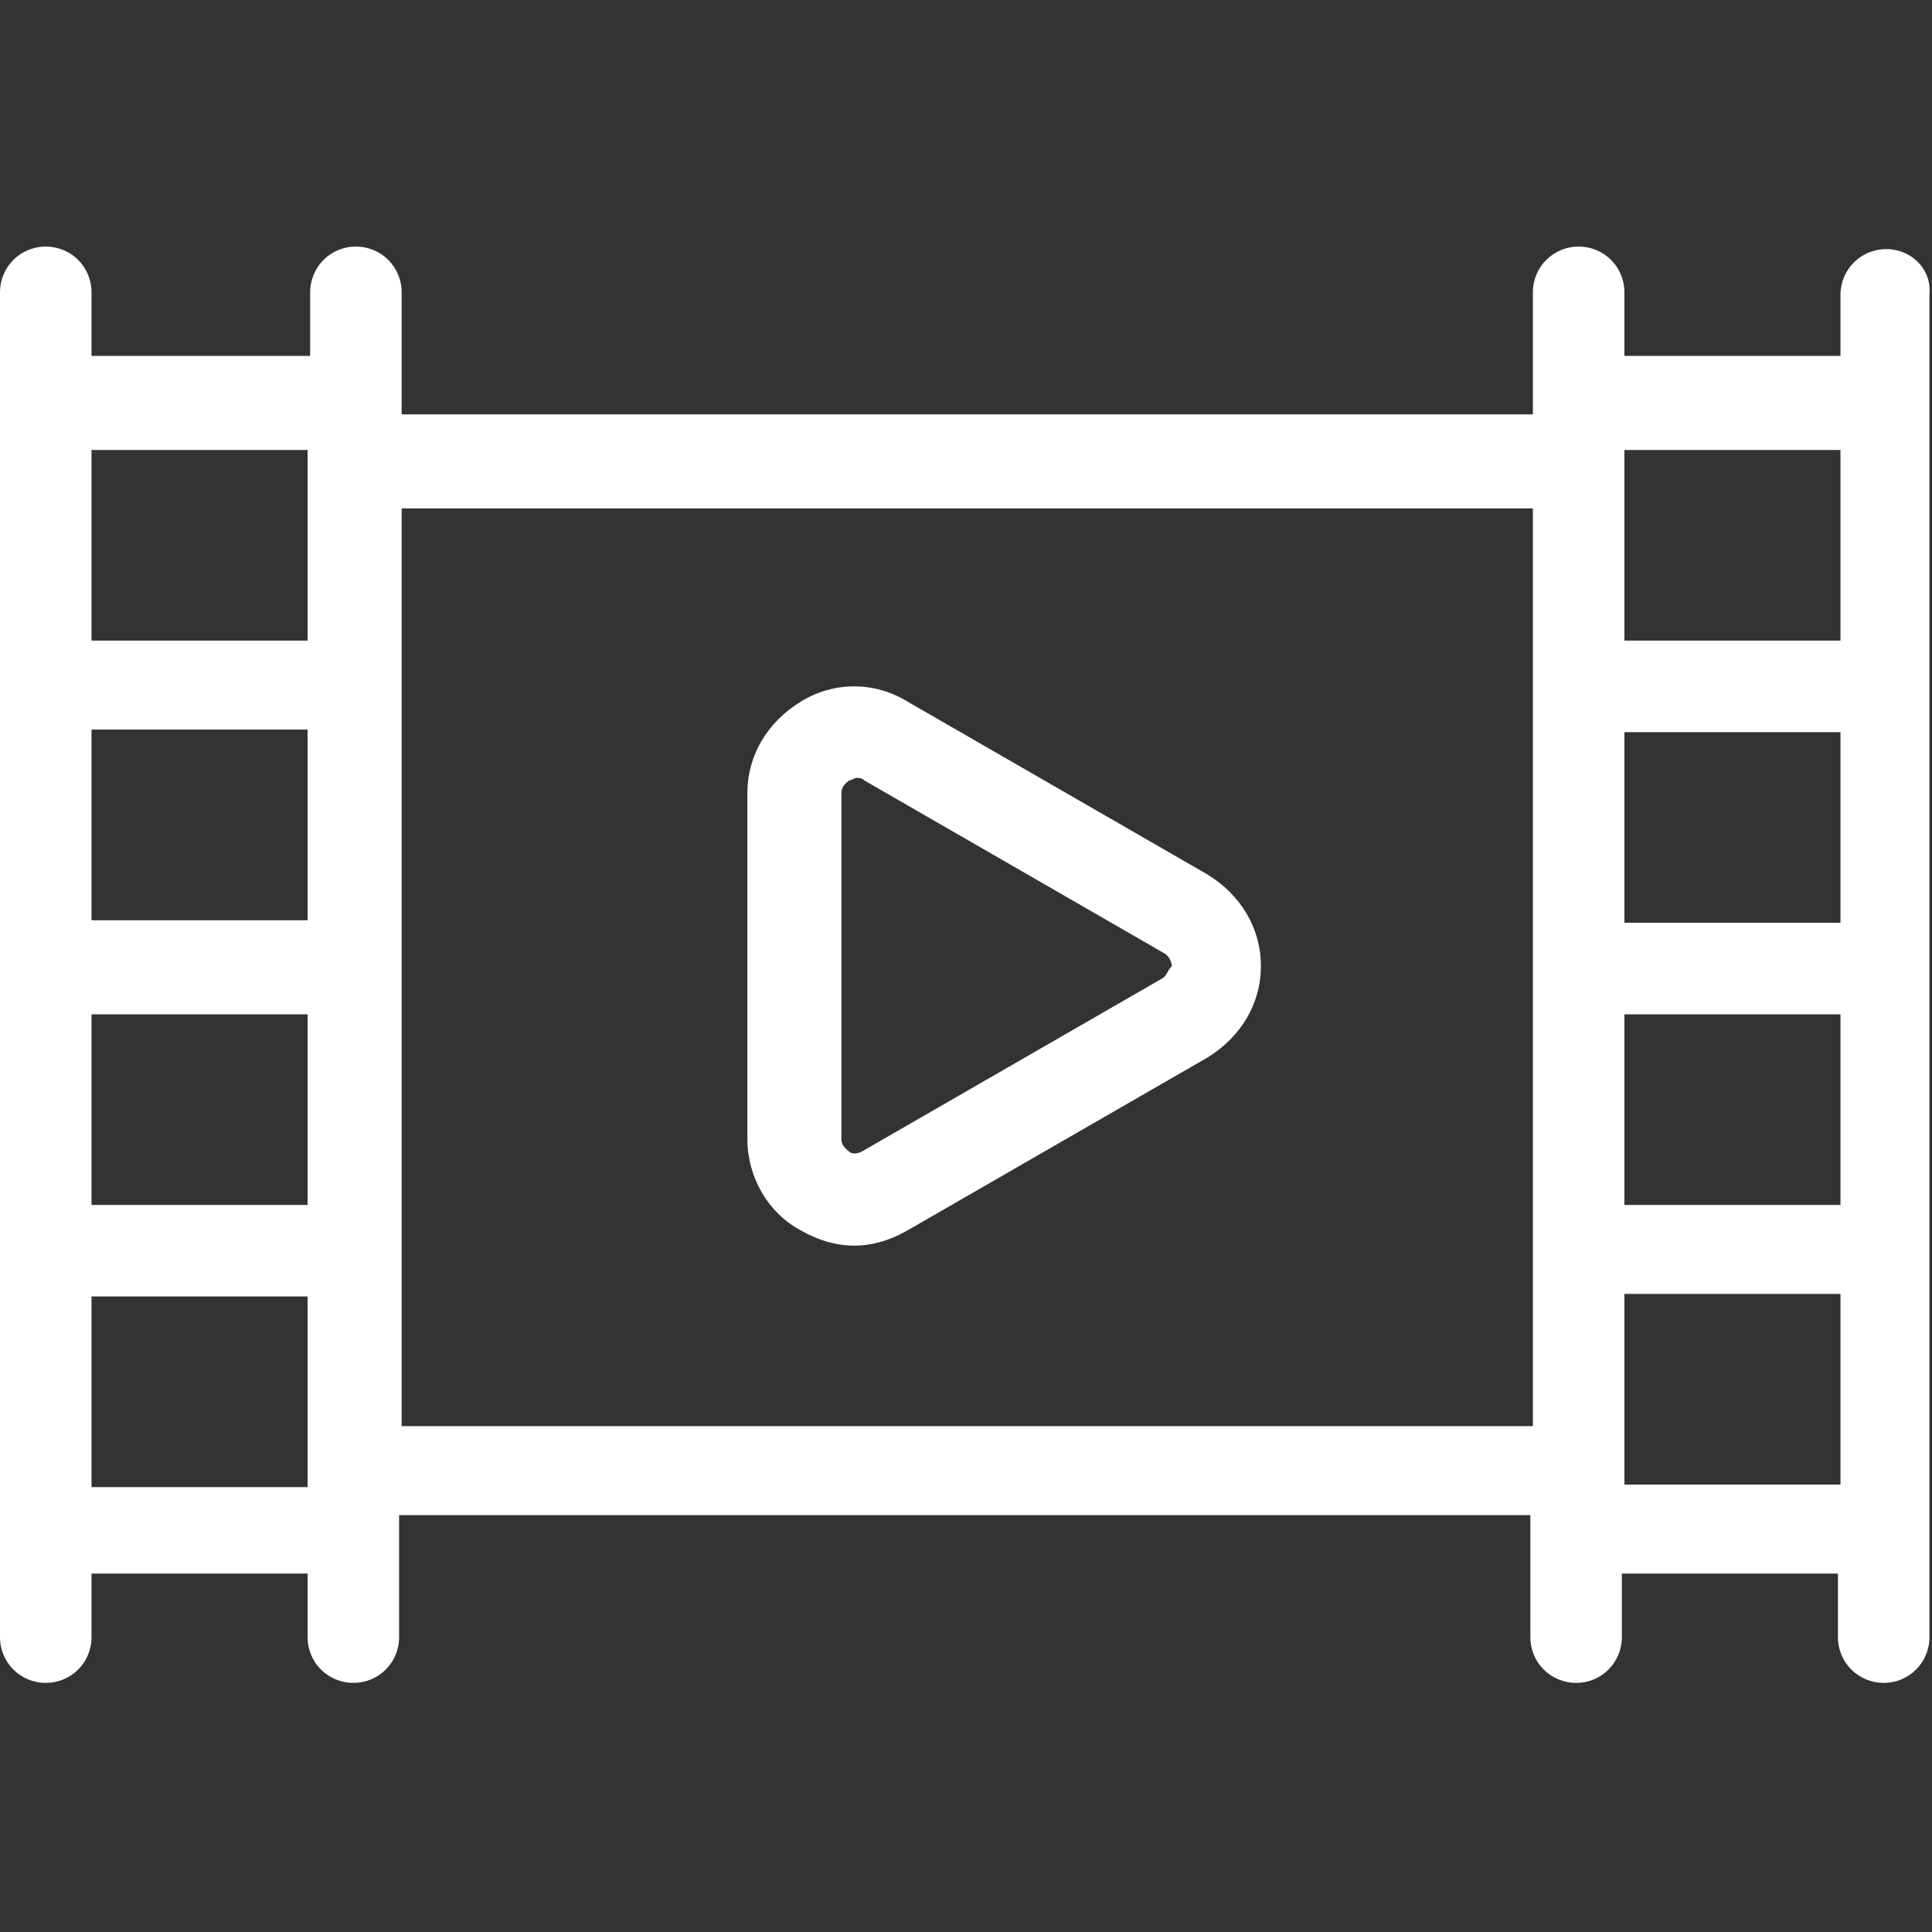
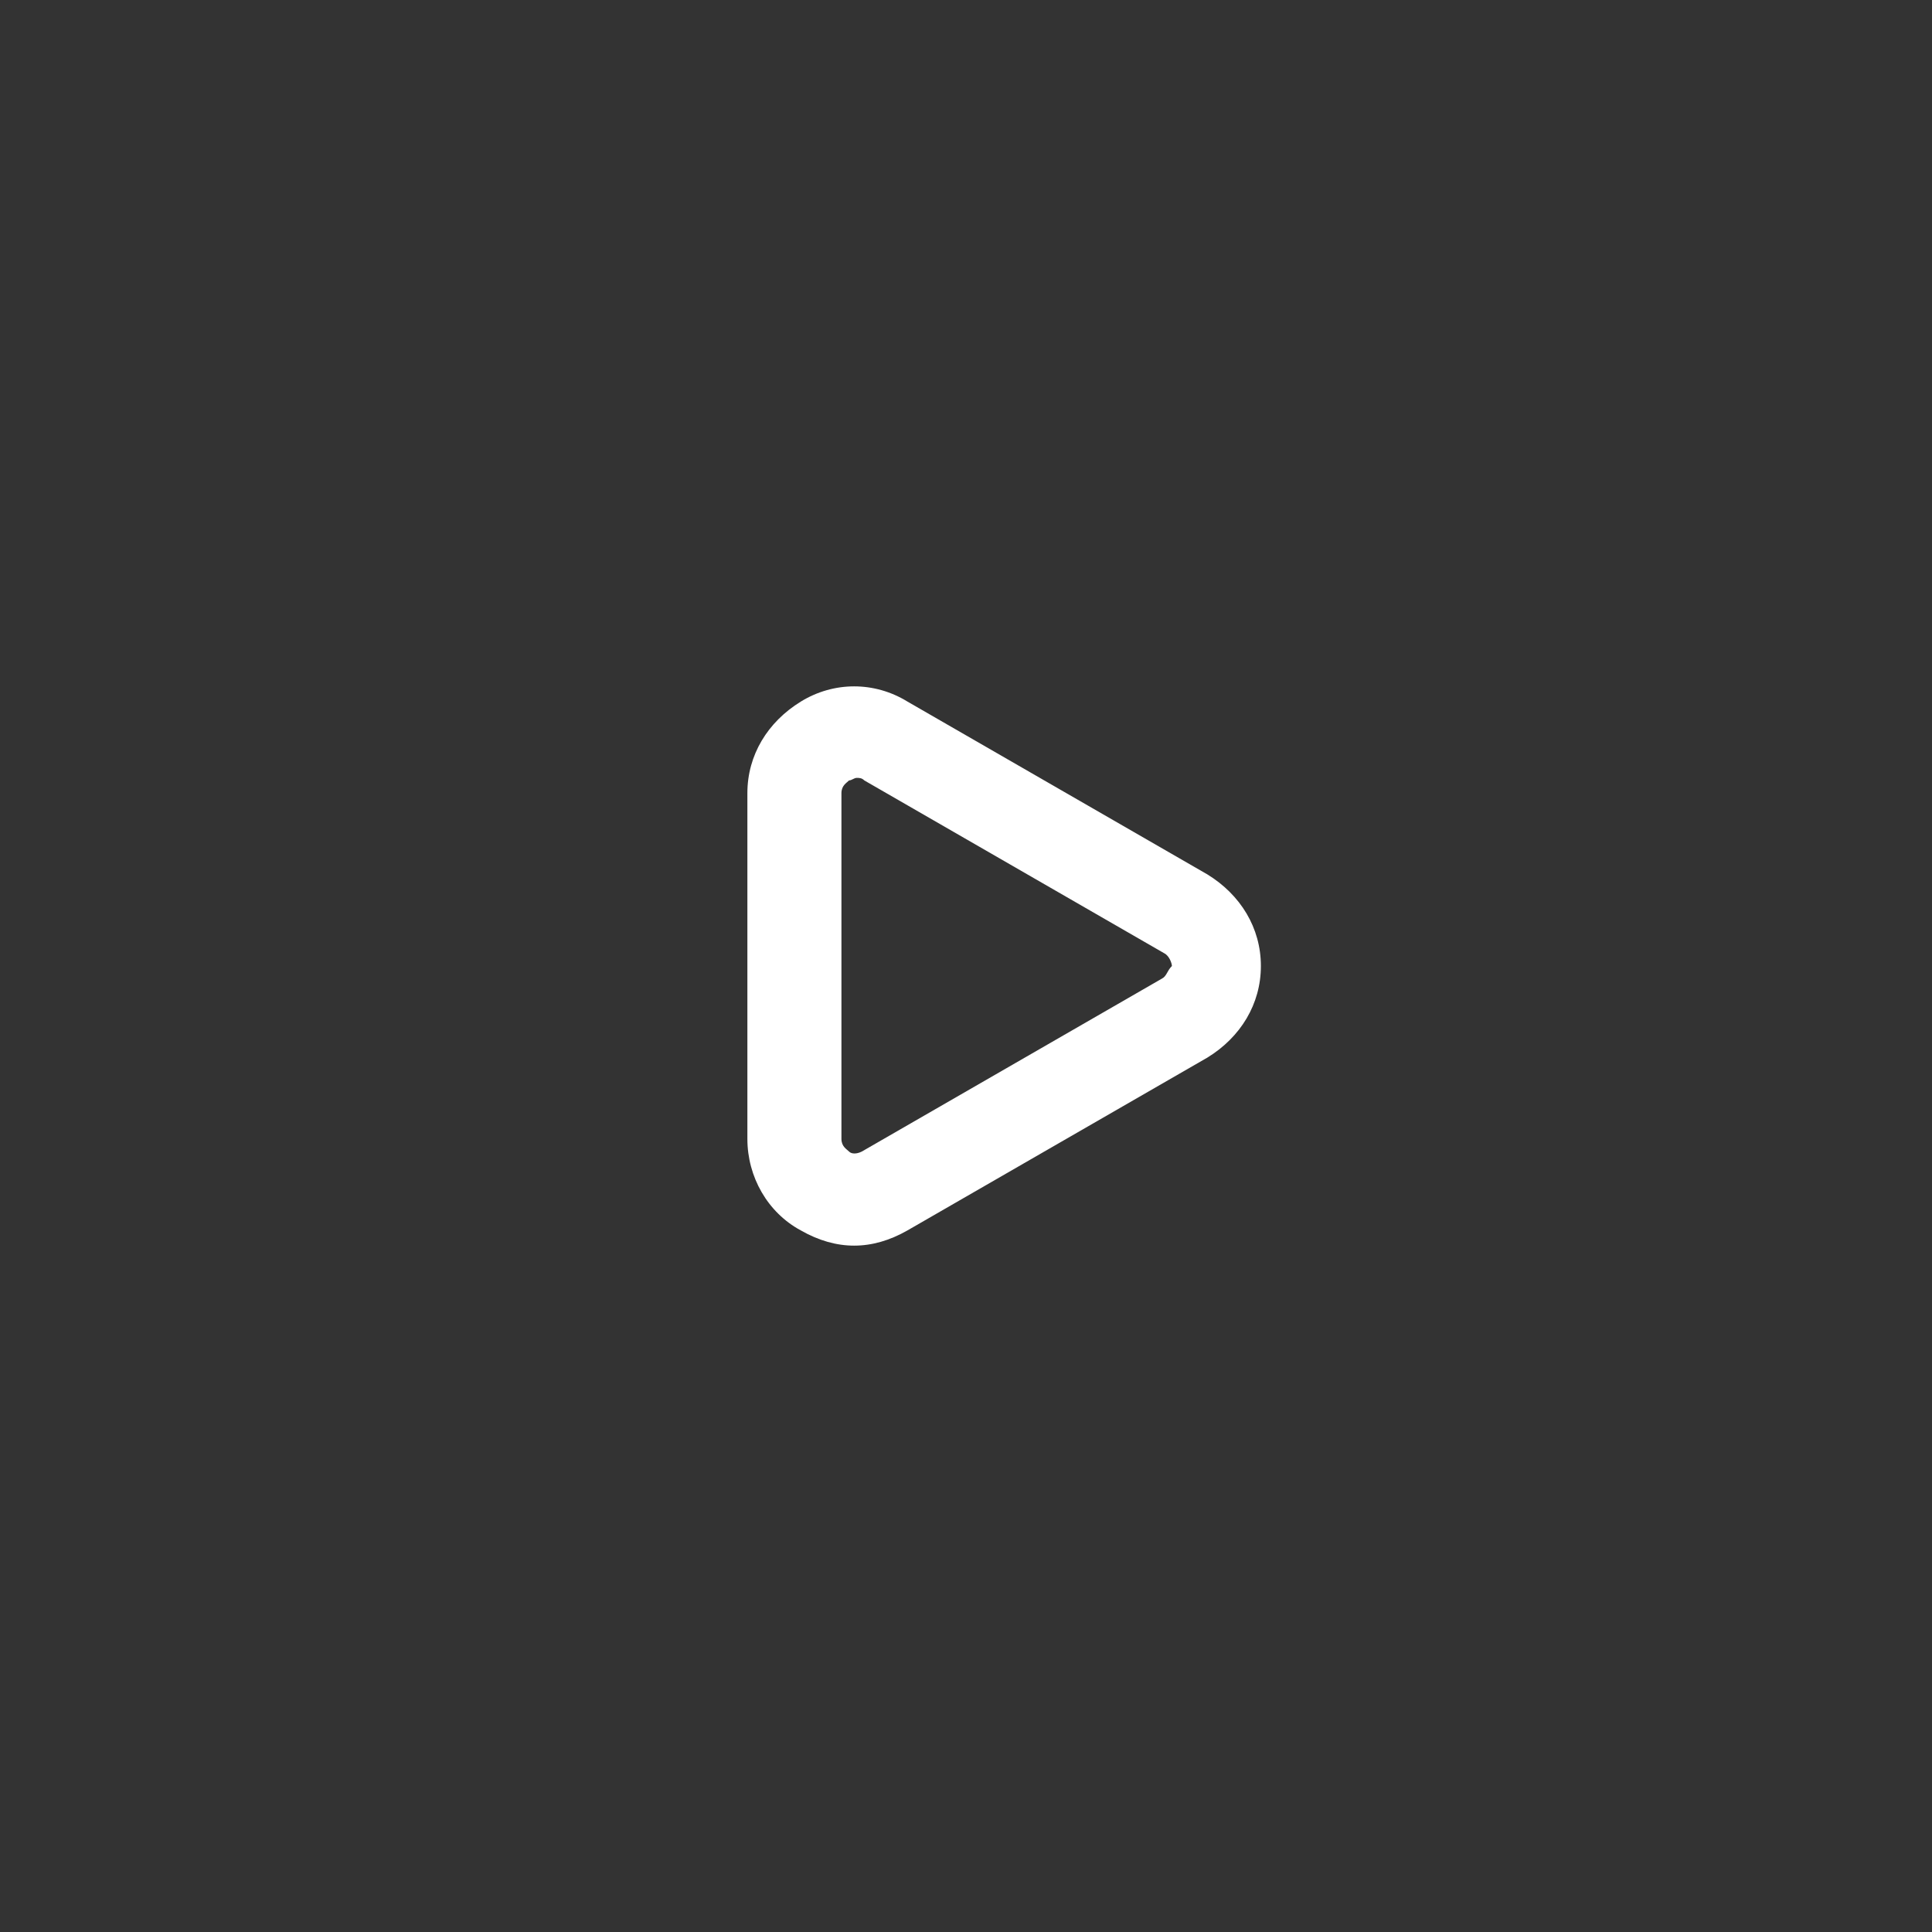
<svg xmlns="http://www.w3.org/2000/svg" version="1.1" id="Layer_1" x="0px" y="0px" viewBox="0 0 76 76" style="enable-background:new 0 0 76 76;" xml:space="preserve">
  <rect x="0" y="0" width="76" height="76" fill="#333333" stroke="none" />
  <style type="text/css">
	.st0{fill:#FFFFFF;}
</style>
  <g id="video_file">
-     <path class="st0" d="M74.2,9.8c-1,0-1.8,0.8-1.8,1.8V14h-8.5v-2.5c0-1-0.8-1.8-1.8-1.8c-1,0-1.8,0.8-1.8,1.8v4.8H15.8v-4.8   c0-1-0.8-1.8-1.8-1.8c-1,0-1.8,0.8-1.8,1.8V14H3.6v-2.5c0-1-0.8-1.8-1.8-1.8c-1,0-1.8,0.8-1.8,1.8v52.9c0,1,0.8,1.8,1.8,1.8   c1,0,1.8-0.8,1.8-1.8v-2.5h8.5v2.5c0,1,0.8,1.8,1.8,1.8c1,0,1.8-0.8,1.8-1.8v-4.8h44.5v4.8c0,1,0.8,1.8,1.8,1.8   c1,0,1.8-0.8,1.8-1.8v-2.5h8.5v2.5c0,1,0.8,1.8,1.8,1.8c1,0,1.8-0.8,1.8-1.8V11.6C76,10.6,75.2,9.8,74.2,9.8z M63.9,28.8h8.5v7.5   h-8.5V28.8z M63.9,39.9h8.5v7.5h-8.5V39.9z M72.4,17.7v7.5h-8.5v-7v-0.5H72.4z M12.1,36.2H3.6v-7.5h8.5V36.2z M3.6,39.9h8.5v7.5   H3.6V39.9z M12.1,17.7v0.5v7H3.6v-7.5H12.1z M3.6,58.4V51h8.5v7v0.5H3.6z M15.8,56.1V20h44.5v36.1H15.8z M63.9,58.4v-0.5v-7h8.5   v7.5H63.9z" />
-     <path class="st0" d="M47.5,34.4l-11.8-6.8c-1.3-0.8-2.9-0.8-4.2,0c-1.3,0.8-2.1,2.1-2.1,3.6v13.6c0,1.5,0.8,2.9,2.1,3.6   c0.7,0.4,1.4,0.6,2.1,0.6c0.7,0,1.4-0.2,2.1-0.6l11.8-6.8c1.3-0.8,2.1-2.1,2.1-3.6C49.6,36.5,48.8,35.2,47.5,34.4z M45.7,38.5   l-11.8,6.8c-0.2,0.1-0.4,0.1-0.5,0c-0.1-0.1-0.3-0.2-0.3-0.5V31.2c0-0.3,0.2-0.4,0.3-0.5c0.1,0,0.2-0.1,0.3-0.1   c0.1,0,0.2,0,0.3,0.1l11.8,6.8c0.2,0.1,0.3,0.4,0.3,0.5C45.9,38.2,45.9,38.4,45.7,38.5z" />
+     <path class="st0" d="M47.5,34.4l-11.8-6.8c-1.3-0.8-2.9-0.8-4.2,0c-1.3,0.8-2.1,2.1-2.1,3.6v13.6c0,1.5,0.8,2.9,2.1,3.6   c0.7,0.4,1.4,0.6,2.1,0.6c0.7,0,1.4-0.2,2.1-0.6l11.8-6.8c1.3-0.8,2.1-2.1,2.1-3.6C49.6,36.5,48.8,35.2,47.5,34.4M45.7,38.5   l-11.8,6.8c-0.2,0.1-0.4,0.1-0.5,0c-0.1-0.1-0.3-0.2-0.3-0.5V31.2c0-0.3,0.2-0.4,0.3-0.5c0.1,0,0.2-0.1,0.3-0.1   c0.1,0,0.2,0,0.3,0.1l11.8,6.8c0.2,0.1,0.3,0.4,0.3,0.5C45.9,38.2,45.9,38.4,45.7,38.5z" />
  </g>
</svg>